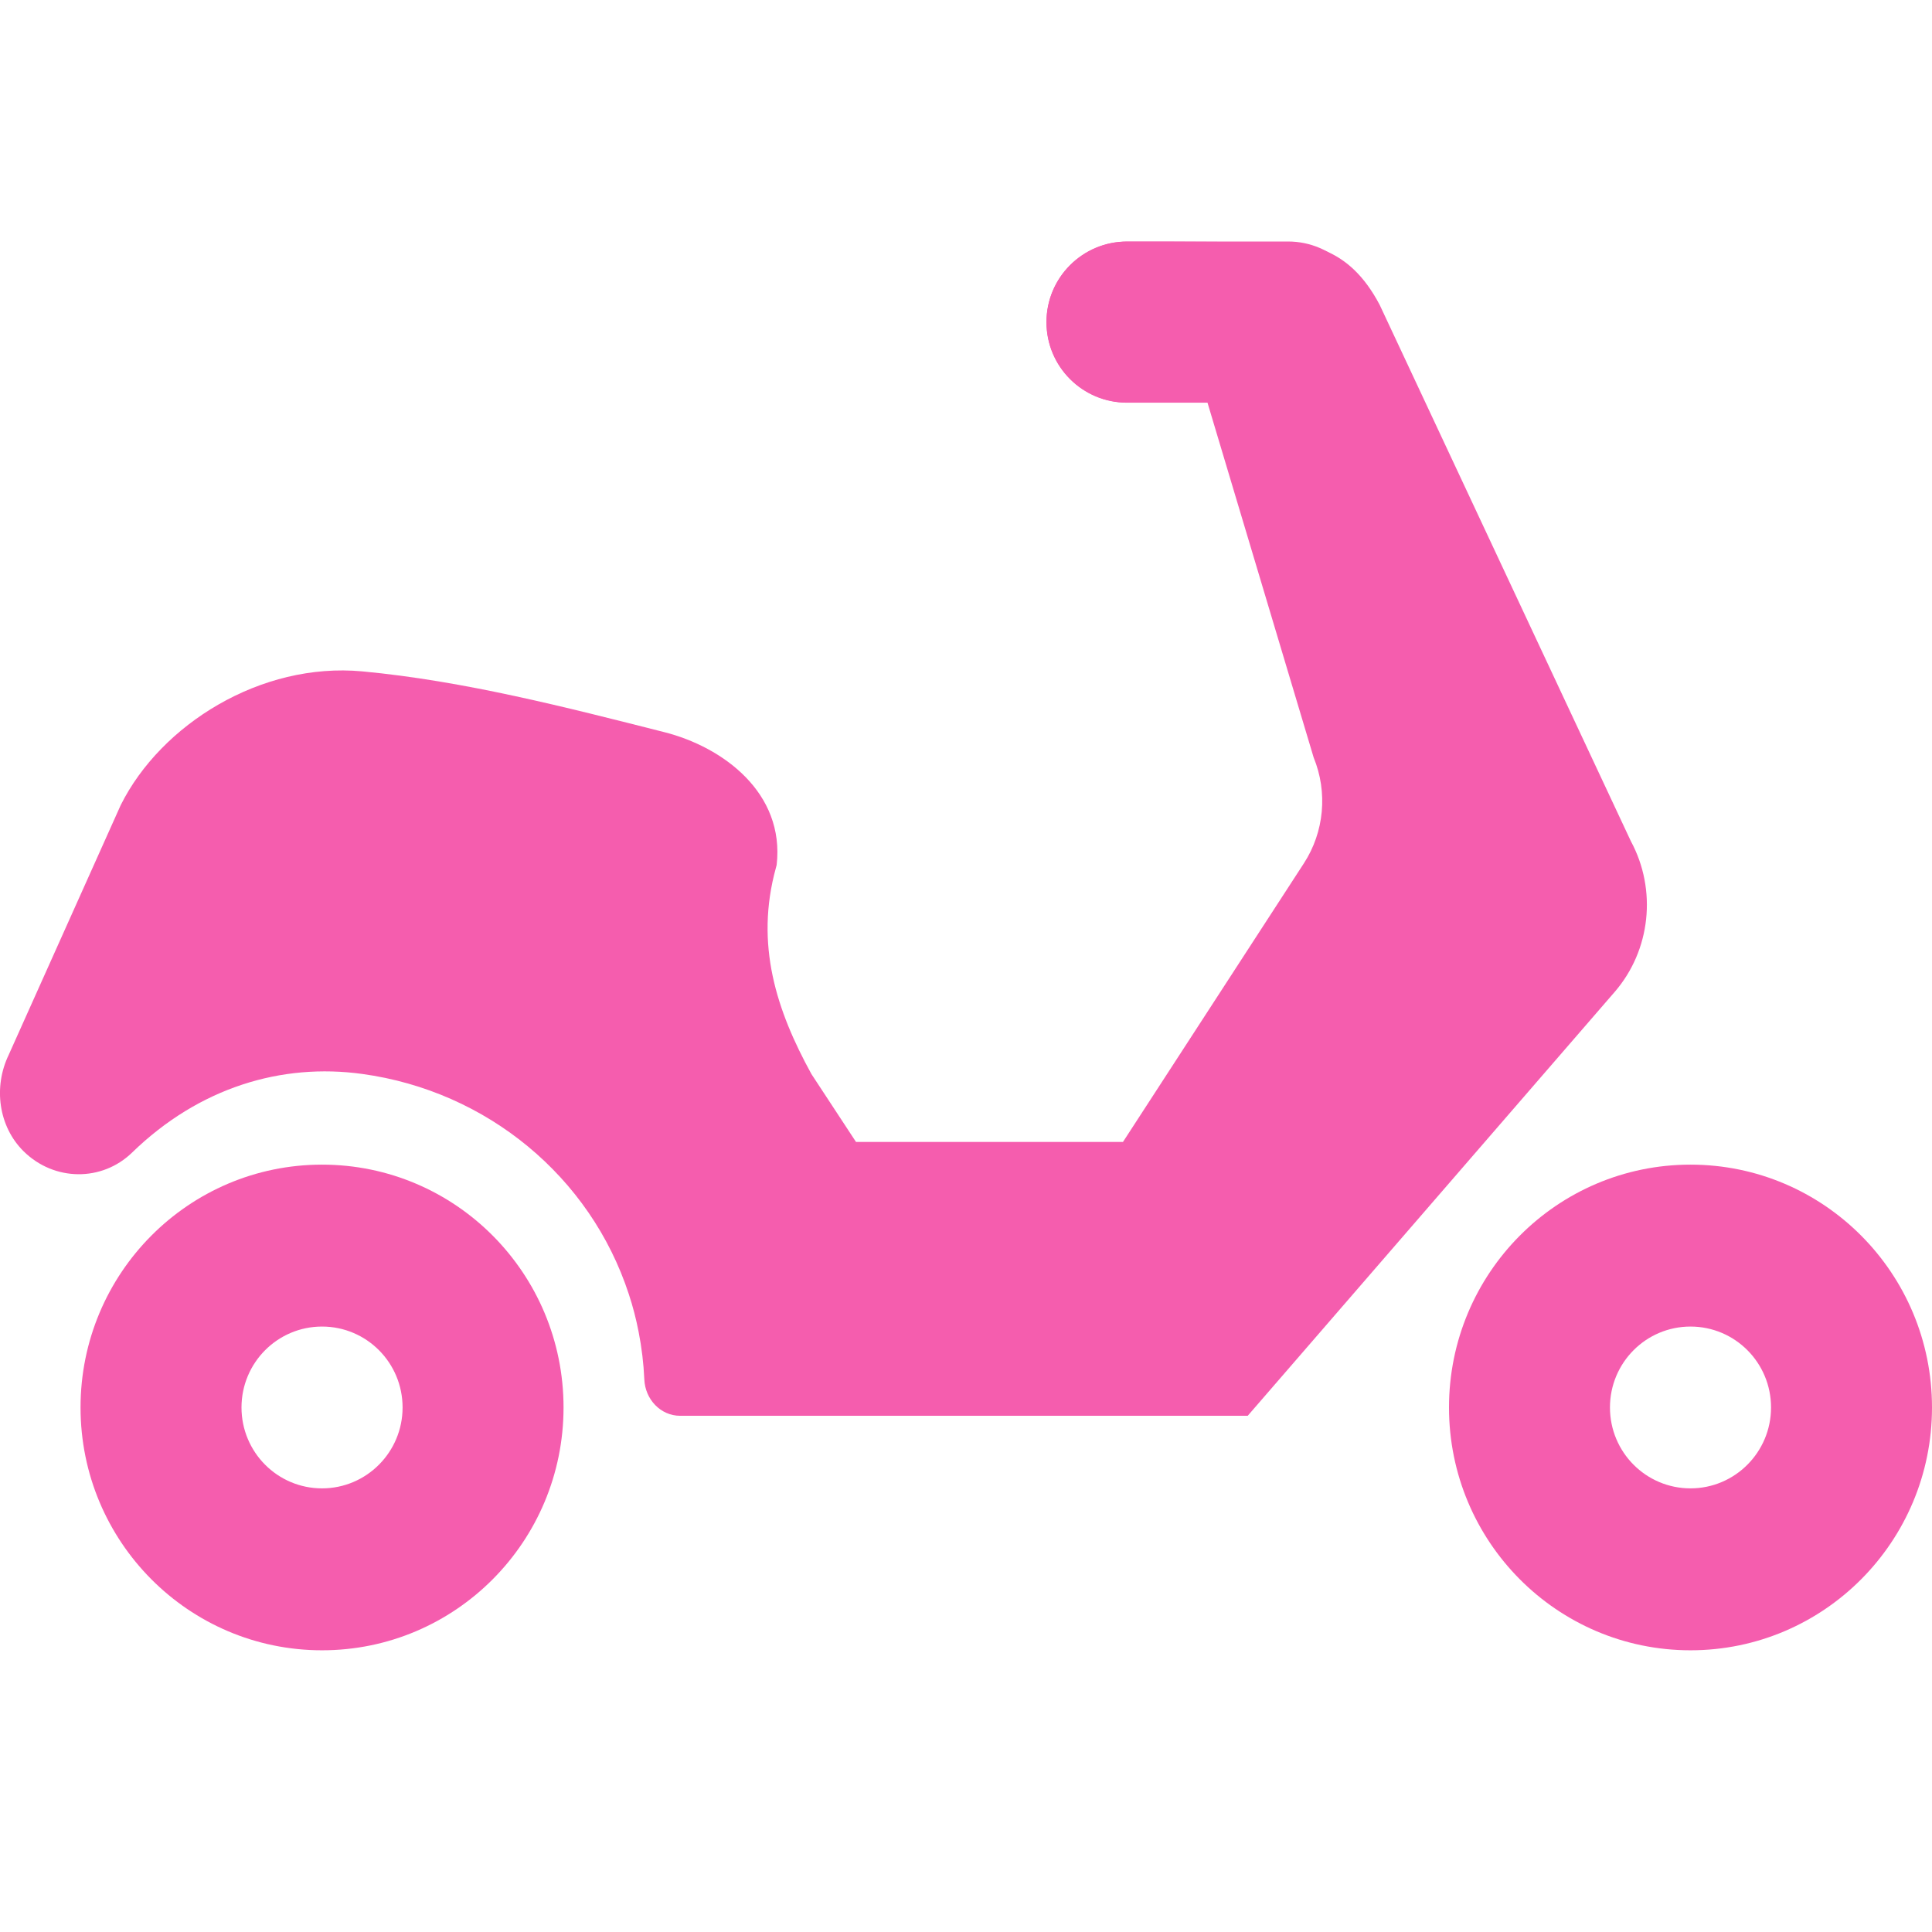
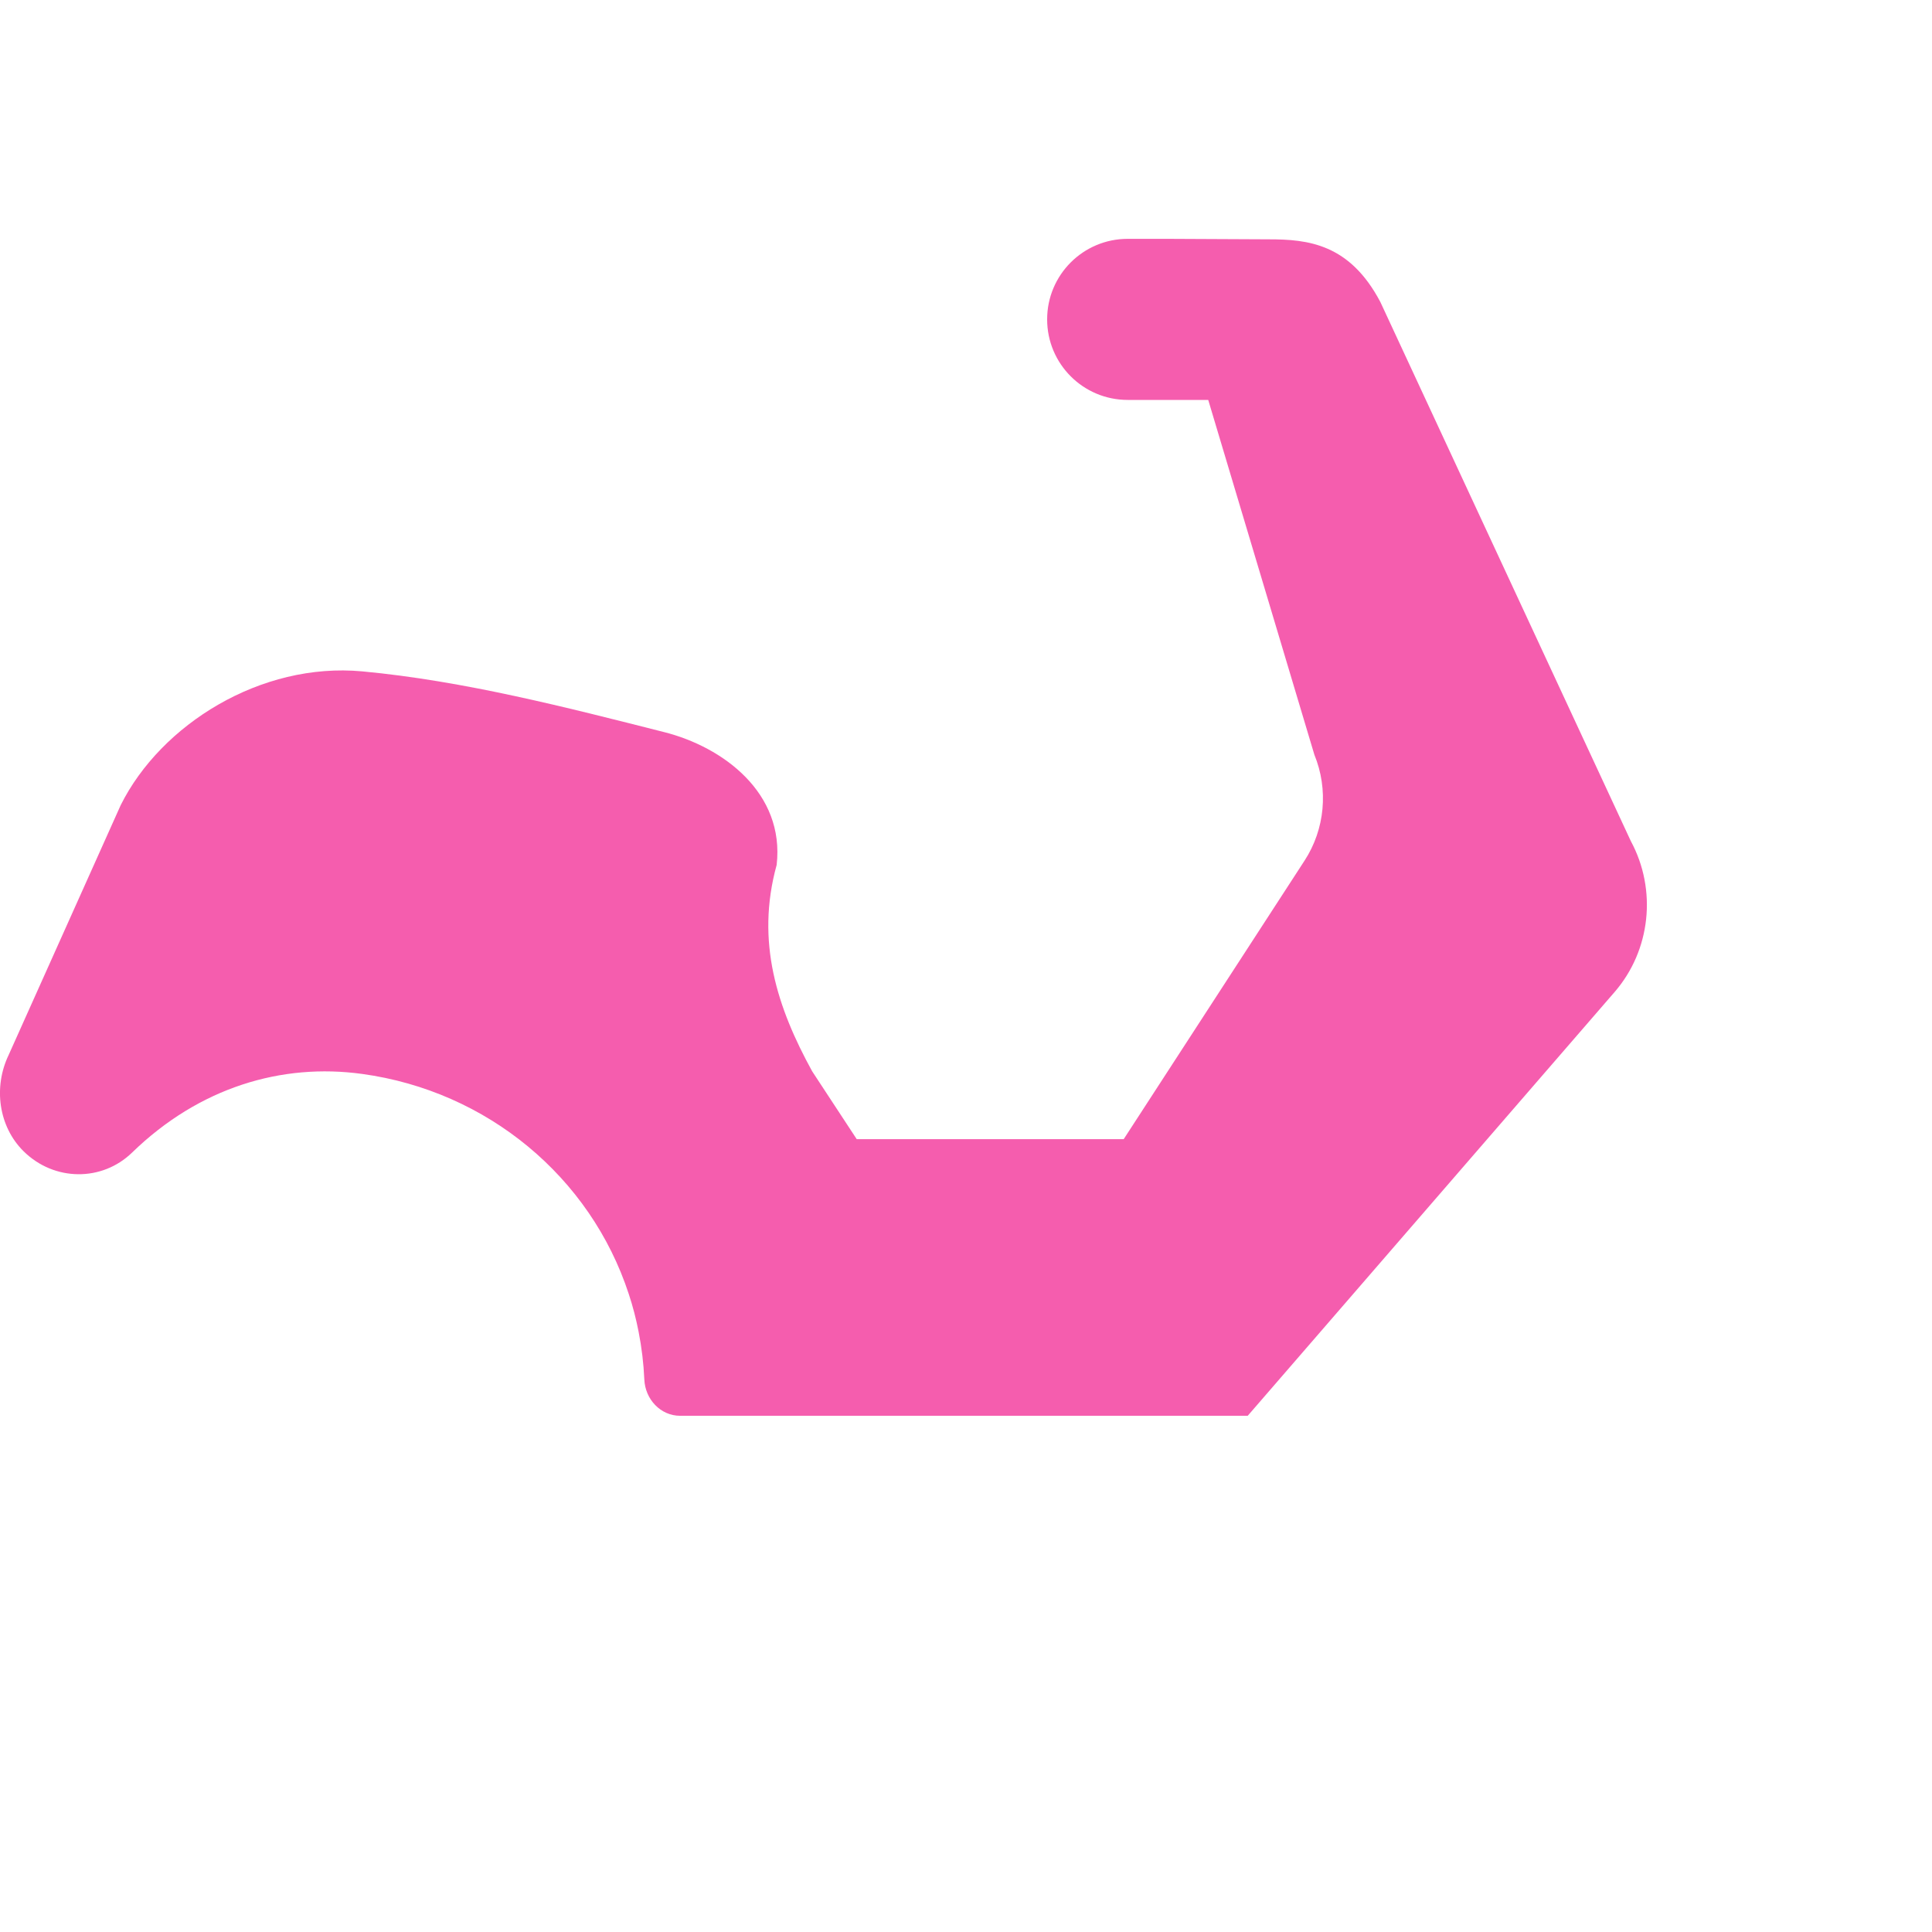
<svg xmlns="http://www.w3.org/2000/svg" fill="none" height="16" viewBox="0 0 16 16" width="16">
  <clipPath id="a">
    <path d="m0 0h16v16h-16z" />
  </clipPath>
  <g clip-path="url(#a)" fill="#f55dae">
-     <path d="m13.506 6.966c.218.404.164.905-.135 1.25l-3.038 3.509h-4.7c-.163 0-.29-.137-.297-.301-.006-.134-.022-.265-.047-.393-.021-.108-.048-.213-.082-.315-.317-.969-1.172-1.68-2.207-1.822-.667-.092-1.35.111-1.906.651-.249.242-.645.24-.899-.011-.208-.206-.251-.532-.123-.798l.928-2.069c.333-.667 1.16-1.185 2-1.107.84.078 1.699.3 2.5.503.488.123 1 .503.932 1.1l-.006.023c-.176.637.006 1.185.294 1.709l.369.562h2.211l1.498-2.307c.169-.26.199-.589.081-.877l-.879-2.938h-.667c-.368 0-.667-.298-.667-.667s.299-.667.667-.667h.333l.836.004c.325-0.0.67.037.924.52z" />
+     <path d="m13.506 6.966c.218.404.164.905-.135 1.25l-3.038 3.509h-4.7c-.163 0-.29-.137-.297-.301-.006-.134-.022-.265-.047-.393-.021-.108-.048-.213-.082-.315-.317-.969-1.172-1.68-2.207-1.822-.667-.092-1.35.111-1.906.651-.249.242-.645.24-.899-.011-.208-.206-.251-.532-.123-.798l.928-2.069c.333-.667 1.16-1.185 2-1.107.84.078 1.699.3 2.5.503.488.123 1 .503.932 1.1c-.176.637.006 1.185.294 1.709l.369.562h2.211l1.498-2.307c.169-.26.199-.589.081-.877l-.879-2.938h-.667c-.368 0-.667-.298-.667-.667s.299-.667.667-.667h.333l.836.004c.325-0.0.67.037.924.52z" />
    <g clip-rule="evenodd" fill-rule="evenodd">
-       <path d="m14 13.667c-1.105 0-2-.9-2-2.011 0-1.111.895-2.011 2-2.011s2 .9 2 2.011c0 1.111-.895 2.011-2 2.011zm0-1.341c.368 0 .667-.3.667-.67s-.298-.67-.667-.67-.667.3-.667.67.298.67.667.67z" />
-       <path d="m2.667 13.667c-1.105 0-2-.9-2-2.011 0-1.111.895-2.011 2-2.011 1.105 0 2 .9 2 2.011 0 1.111-.895 2.011-2 2.011zm0-1.341c.368 0 .667-.3.667-.67s-.298-.67-.667-.67-.667.3-.667.67.298.67.667.67z" />
-       <path d="m8.667 2.667c0-.368.299-.667.667-.667h1.333c.368 0 .667.298.667.667s-.298.667-.667.667h-1.333c-.368 0-.667-.298-.667-.667z" />
-     </g>
+       </g>
  </g>
</svg>